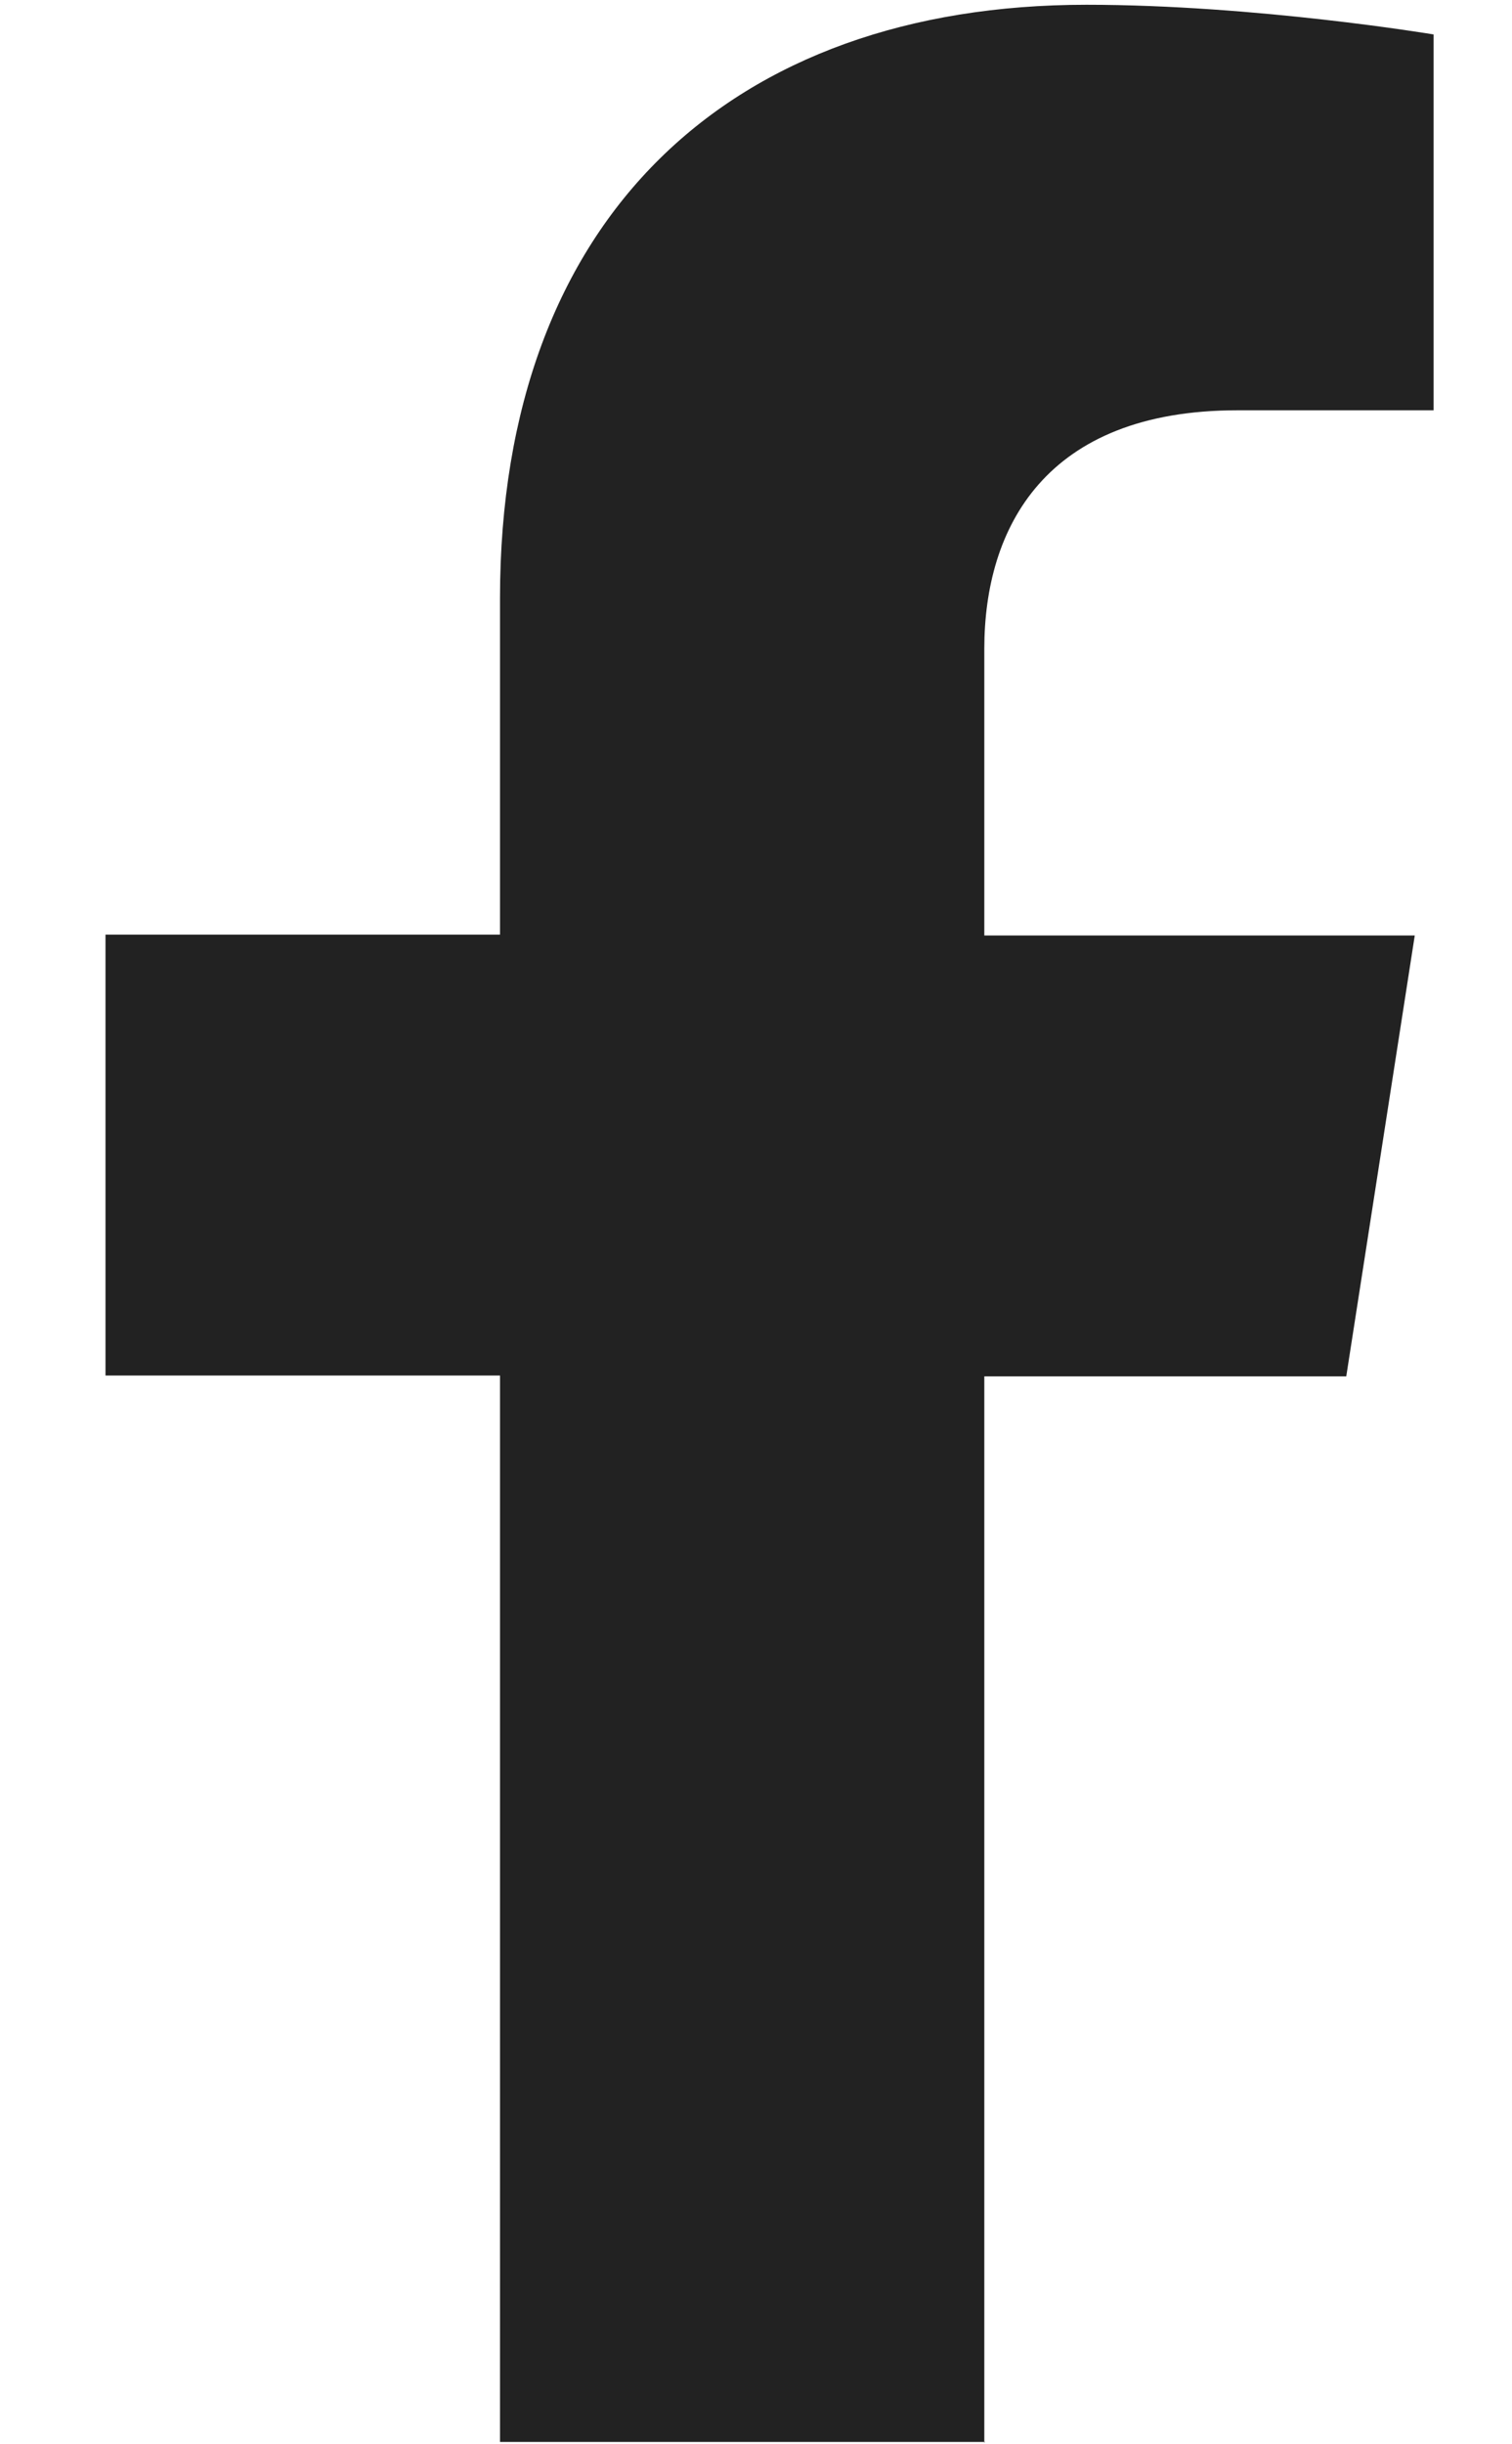
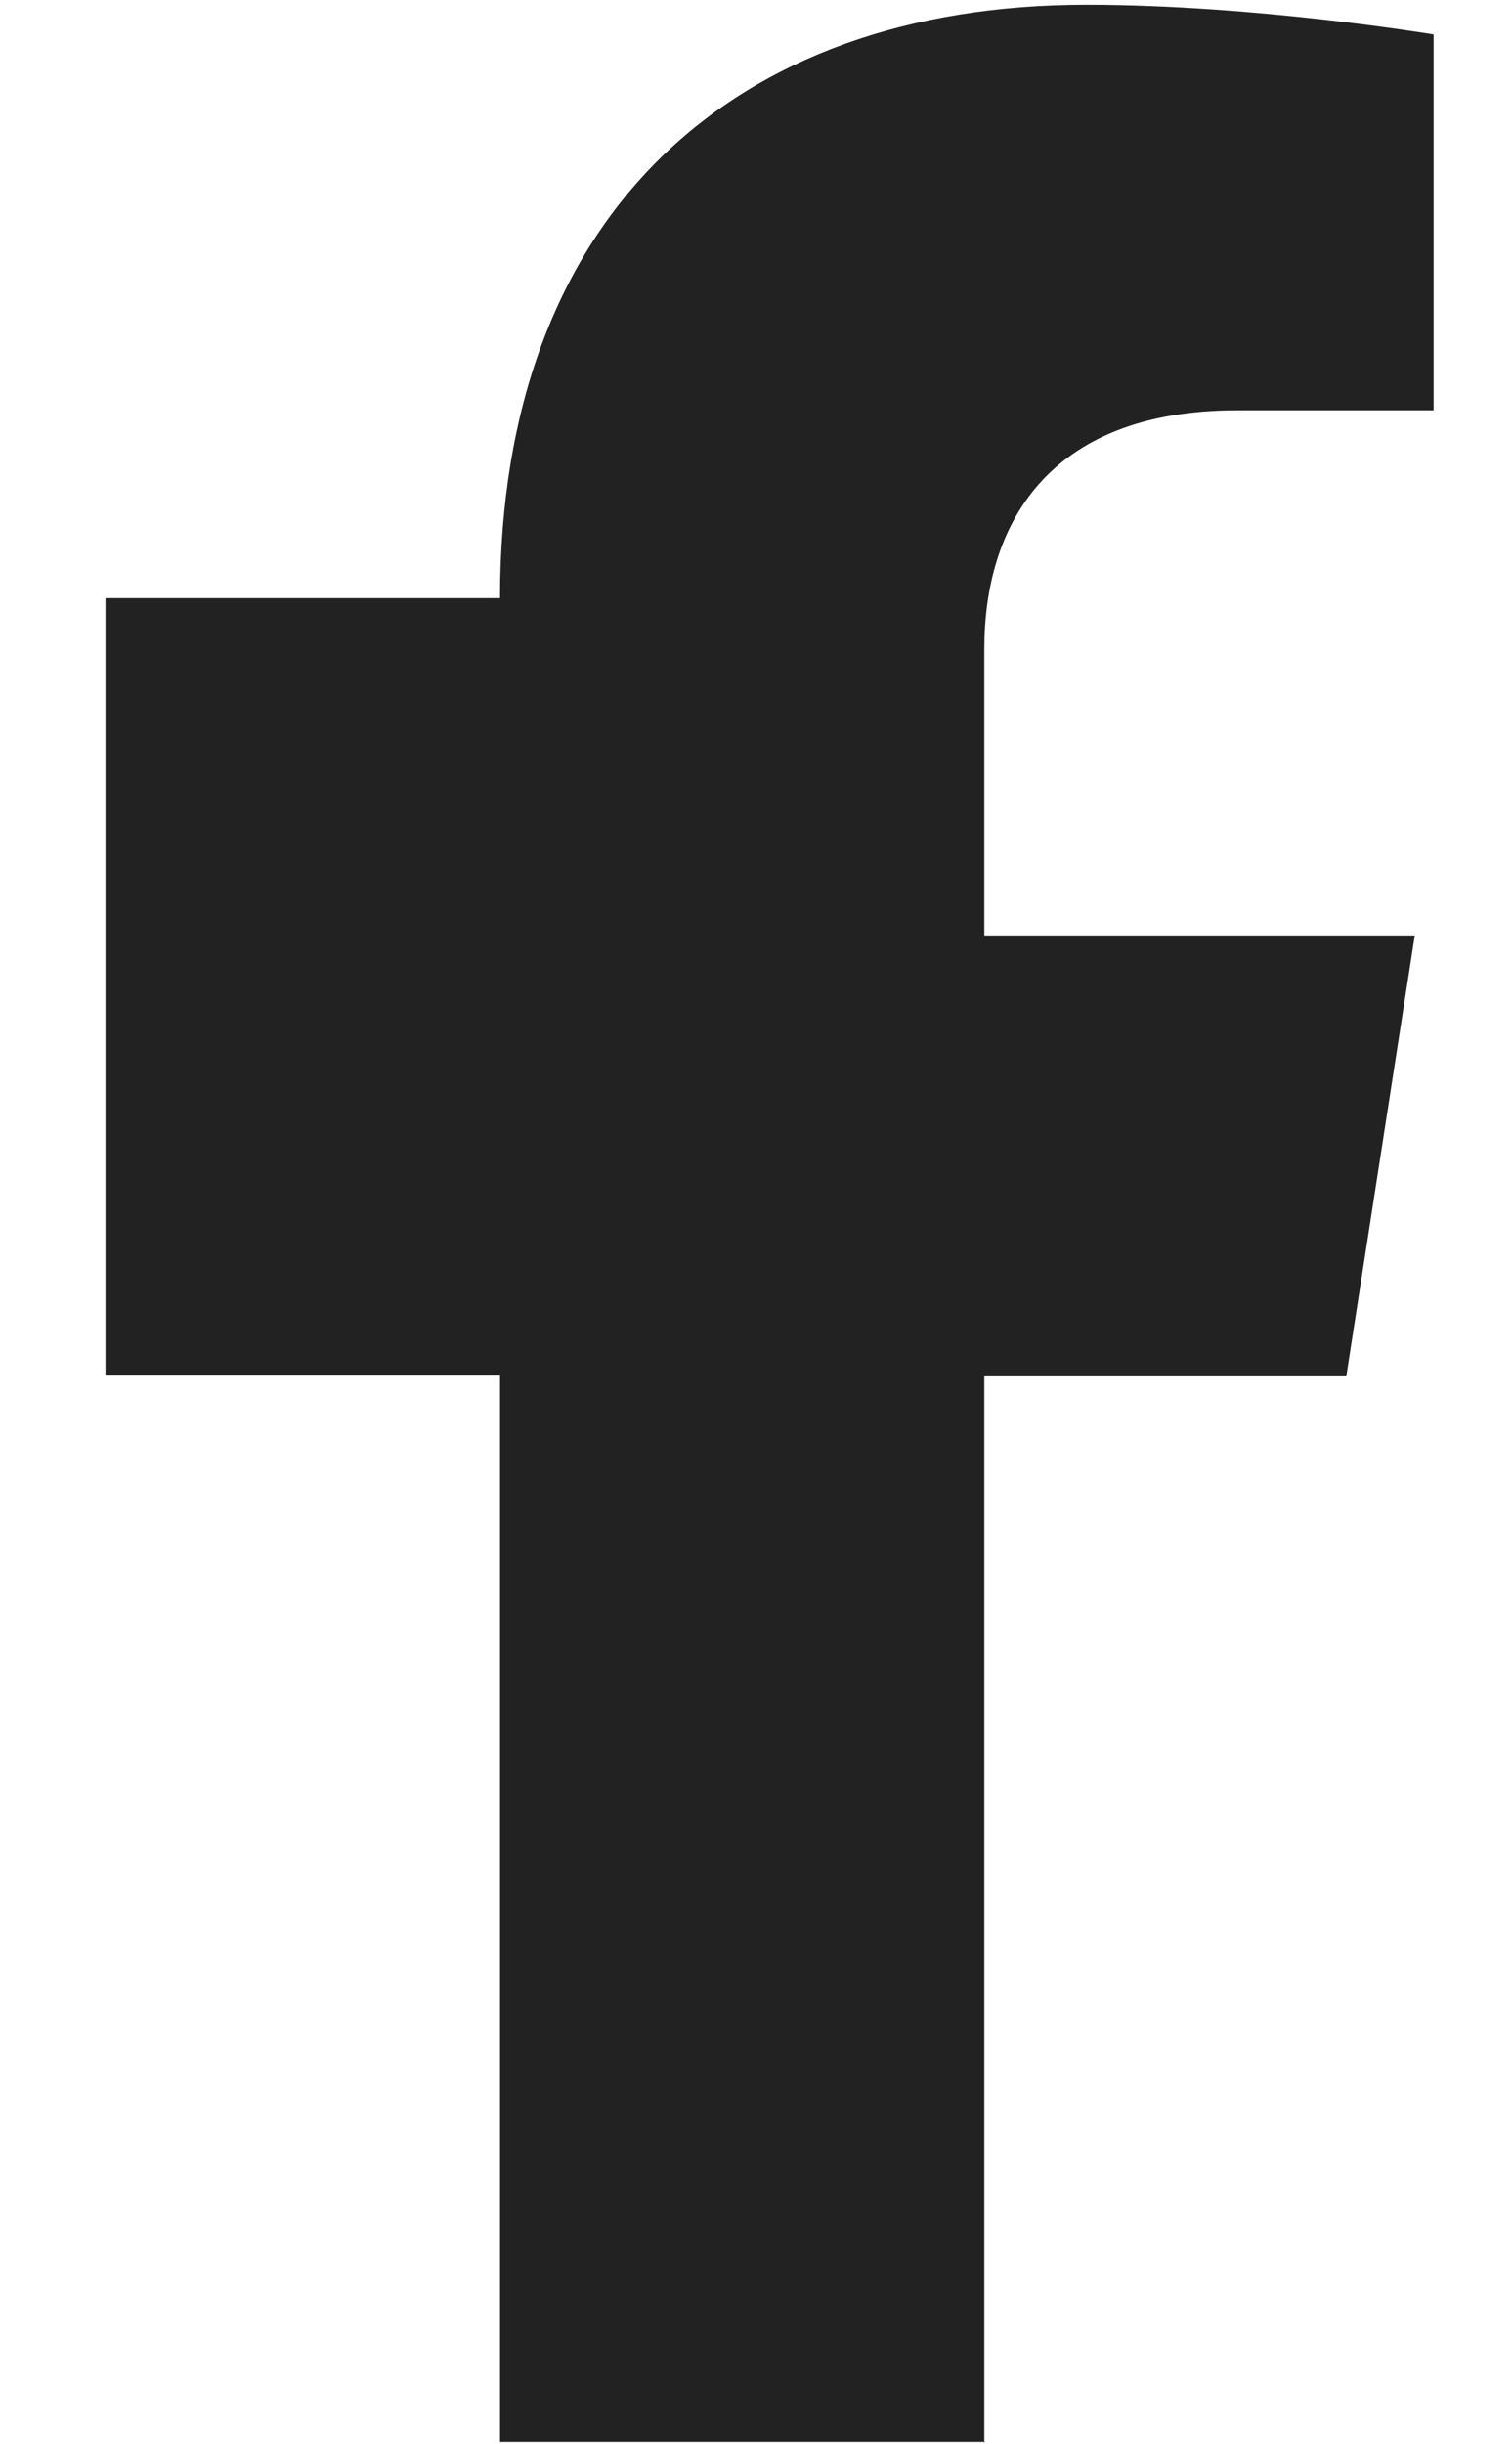
<svg xmlns="http://www.w3.org/2000/svg" width="13" height="21" viewBox="0 0 13 21" fill="none">
-   <path d="M8.463 20.986V11.825H11.575L12.164 8.037H8.463V5.574C8.463 4.539 8.983 3.525 10.64 3.525H12.326V0.296C12.326 0.296 10.795 0.041 9.341 0.041C6.294 0.041 4.299 1.855 4.299 5.139V8.03H0.907V11.818H4.299V20.98H8.47L8.463 20.986Z" fill="#222222" />
+   <path d="M8.463 20.986V11.825H11.575L12.164 8.037H8.463V5.574C8.463 4.539 8.983 3.525 10.64 3.525H12.326V0.296C12.326 0.296 10.795 0.041 9.341 0.041C6.294 0.041 4.299 1.855 4.299 5.139H0.907V11.818H4.299V20.98H8.47L8.463 20.986Z" fill="#222222" />
</svg>